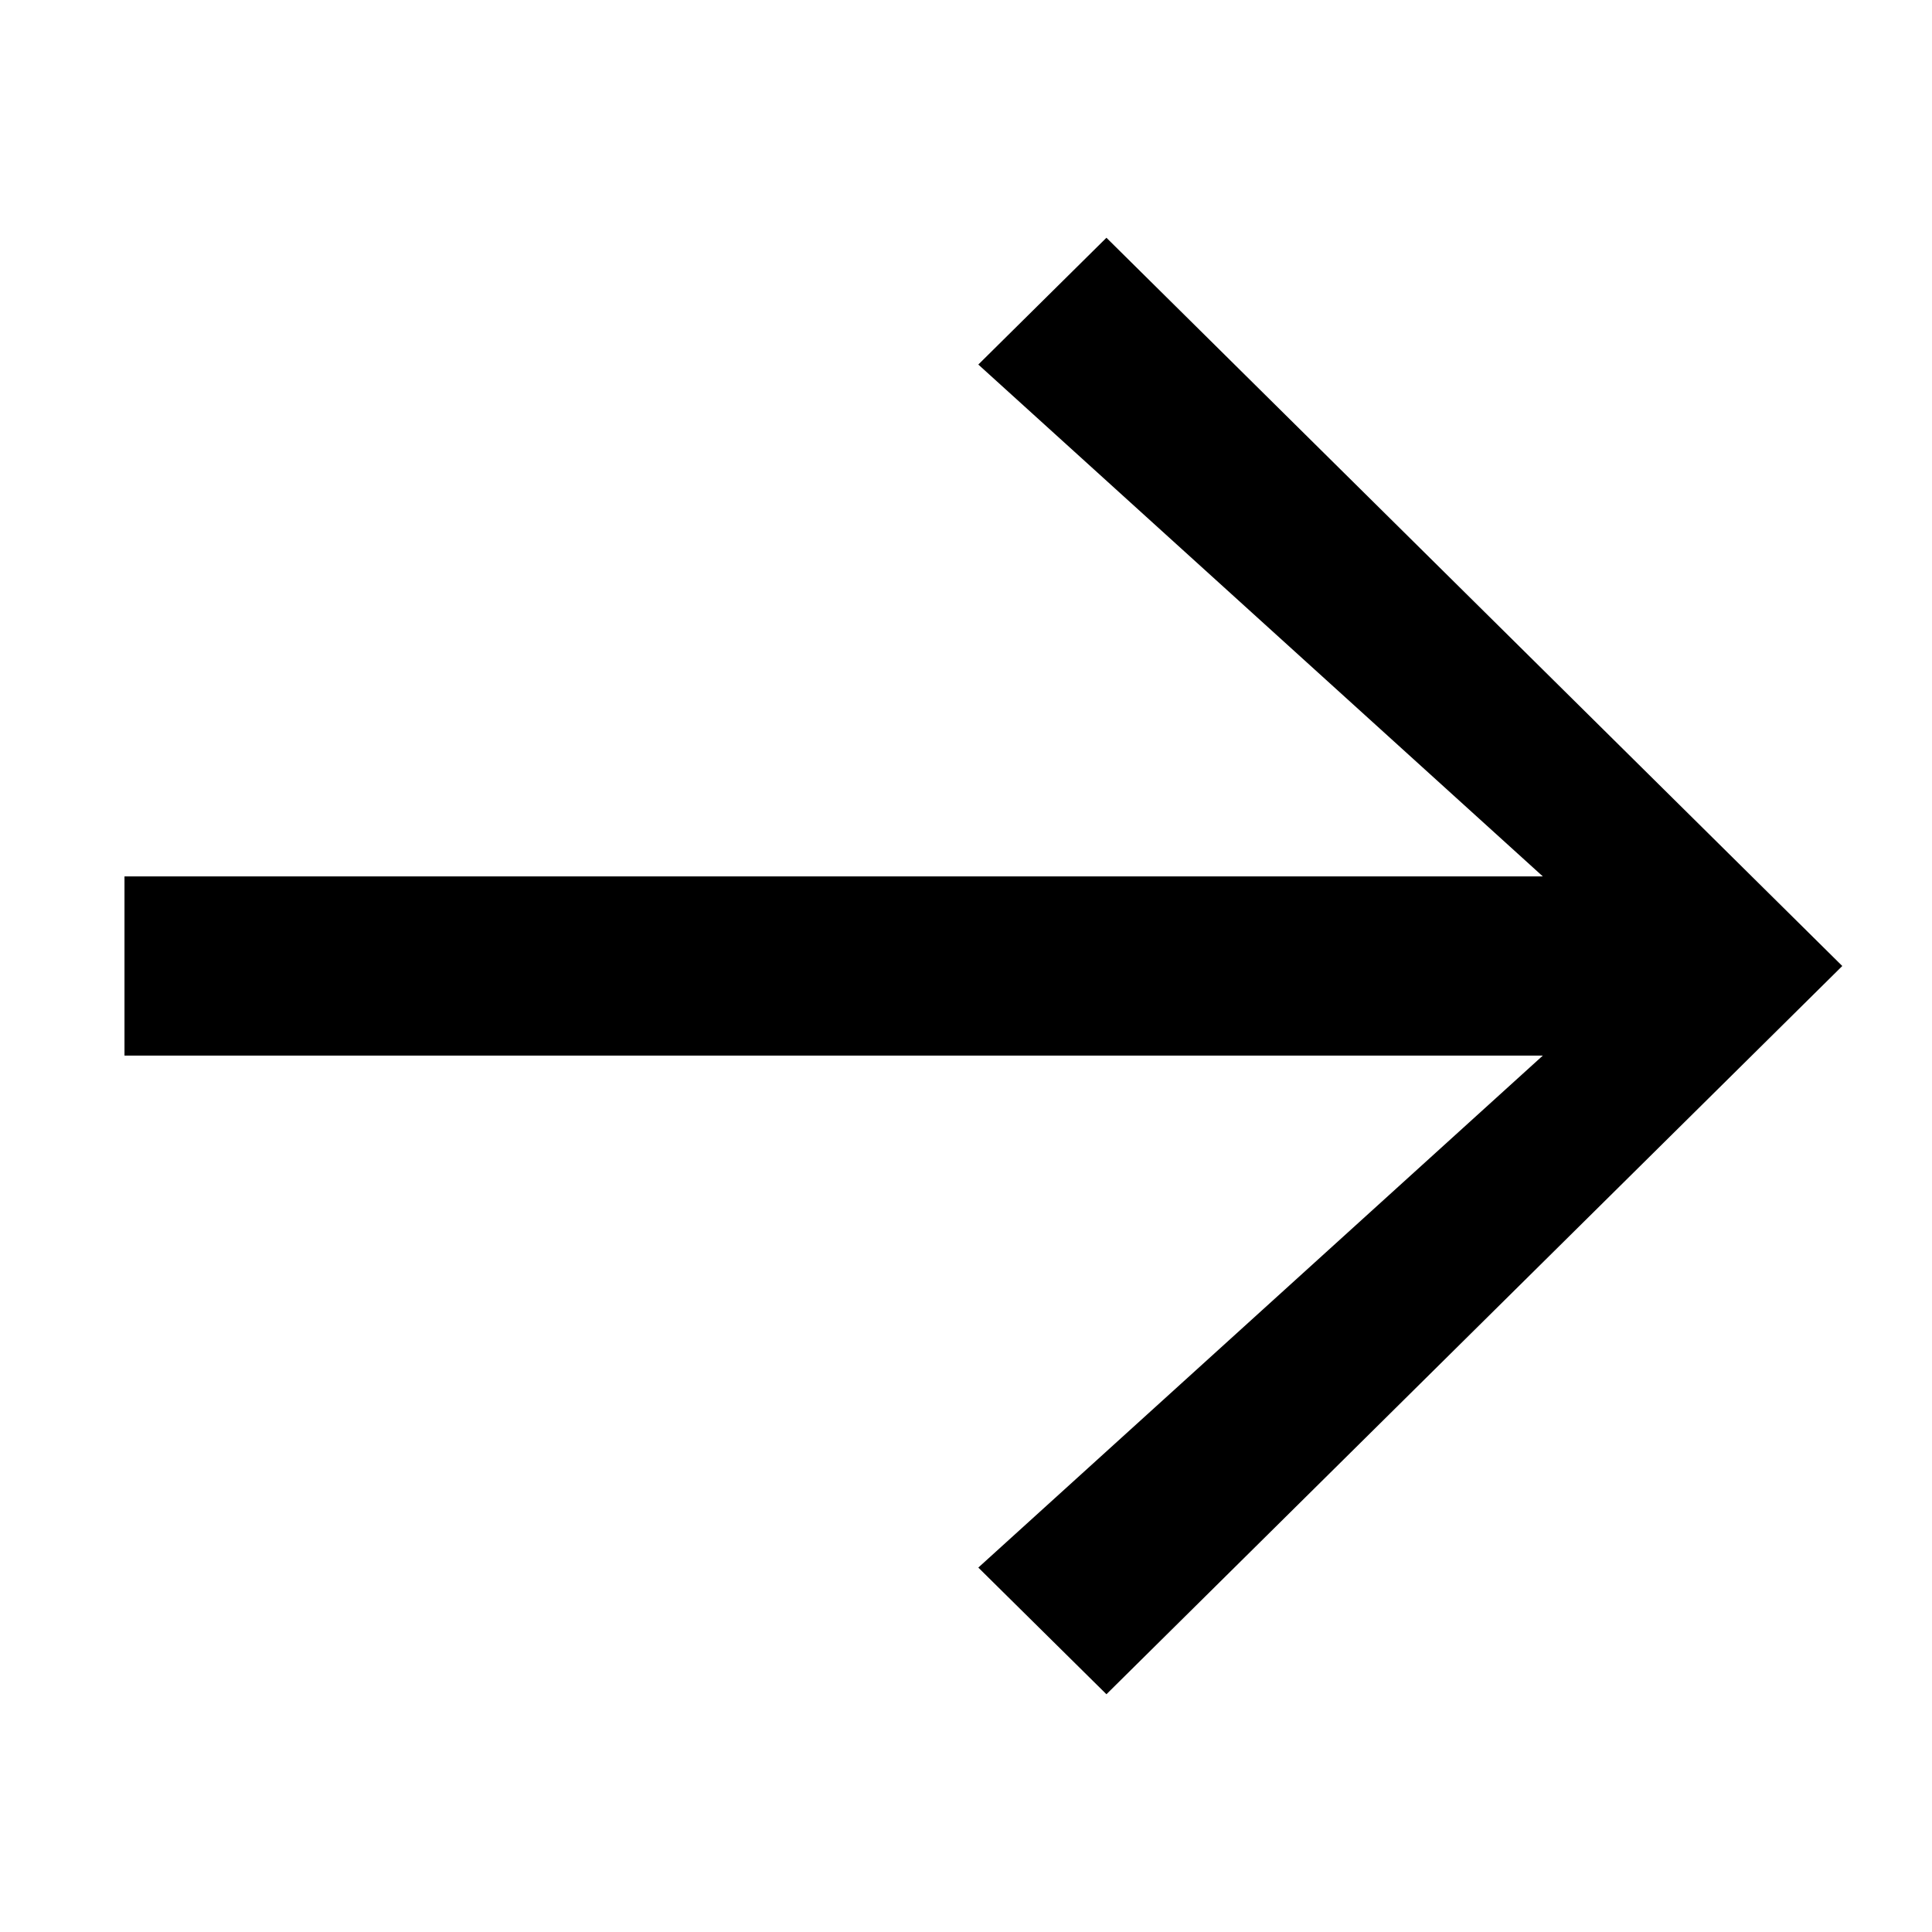
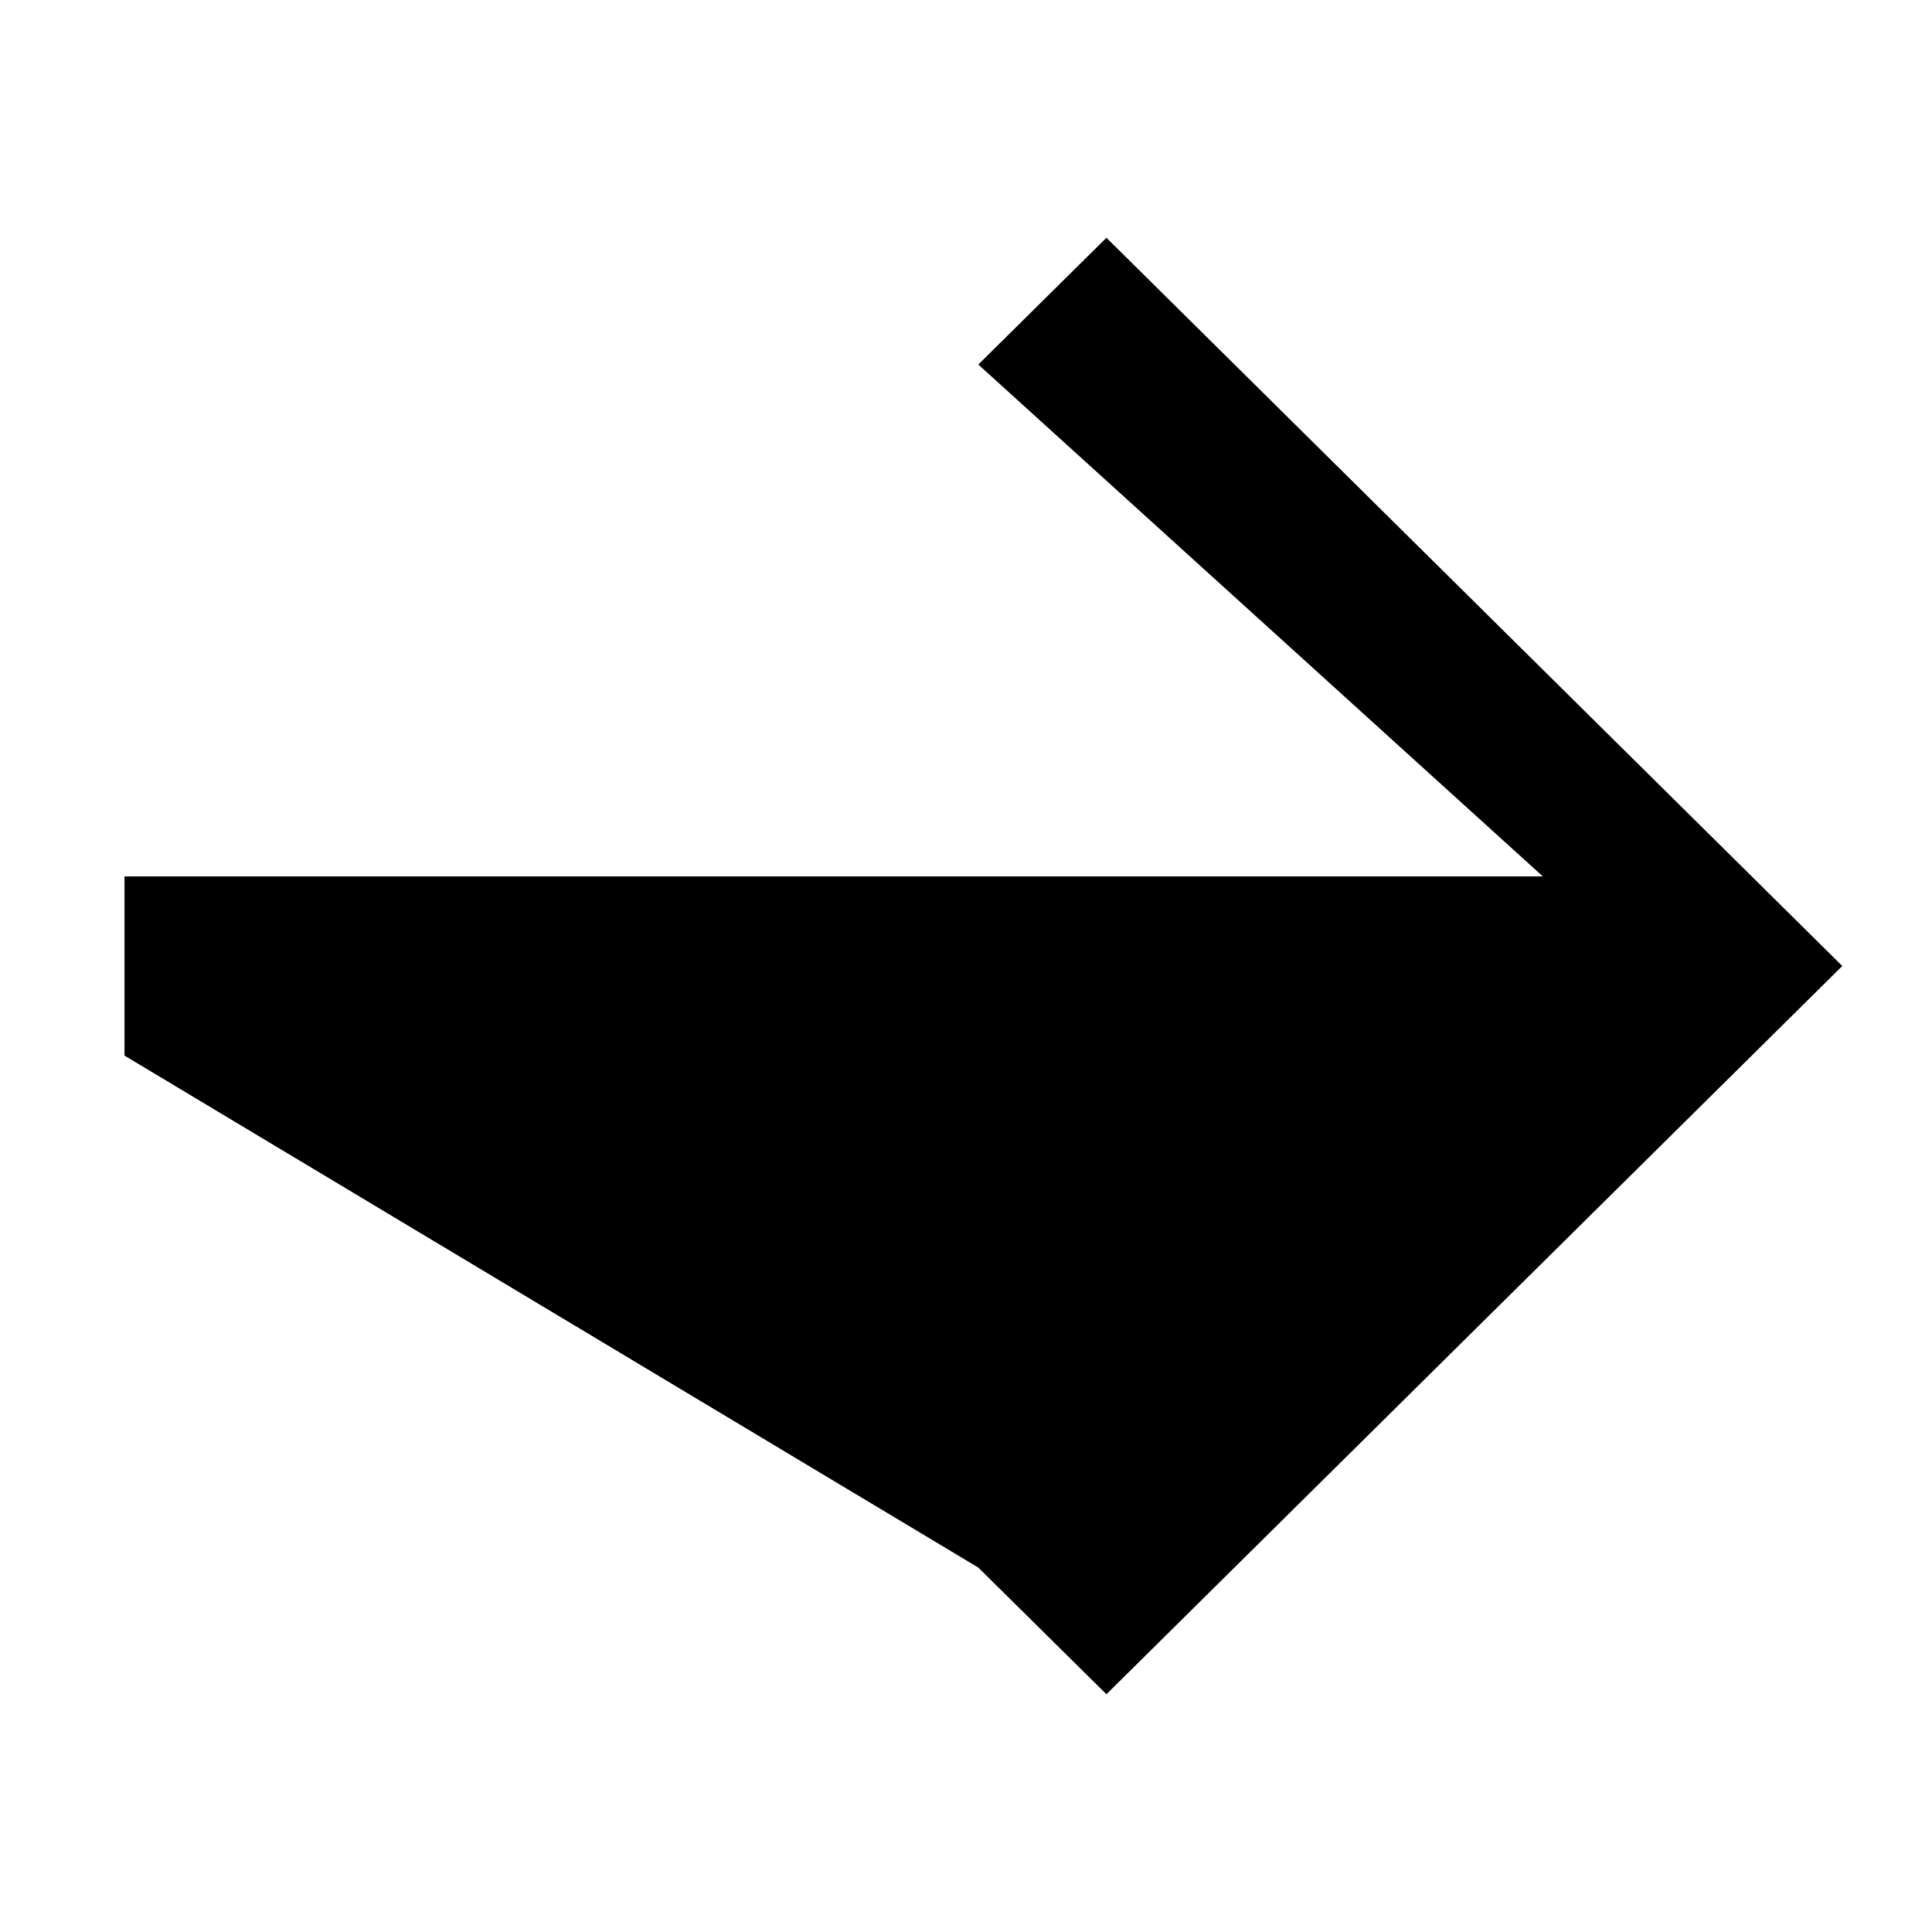
<svg xmlns="http://www.w3.org/2000/svg" width="16" height="16" viewBox="0 0 16 16" fill="none">
-   <path d="M12.777 7.258L8.102 3.019L9.163 1.969L15.257 8L9.163 14.031L8.102 12.982L12.777 8.742L1.031 8.742V7.258L12.777 7.258Z" fill="black" />
+   <path d="M12.777 7.258L8.102 3.019L9.163 1.969L15.257 8L9.163 14.031L8.102 12.982L1.031 8.742V7.258L12.777 7.258Z" fill="black" />
</svg>